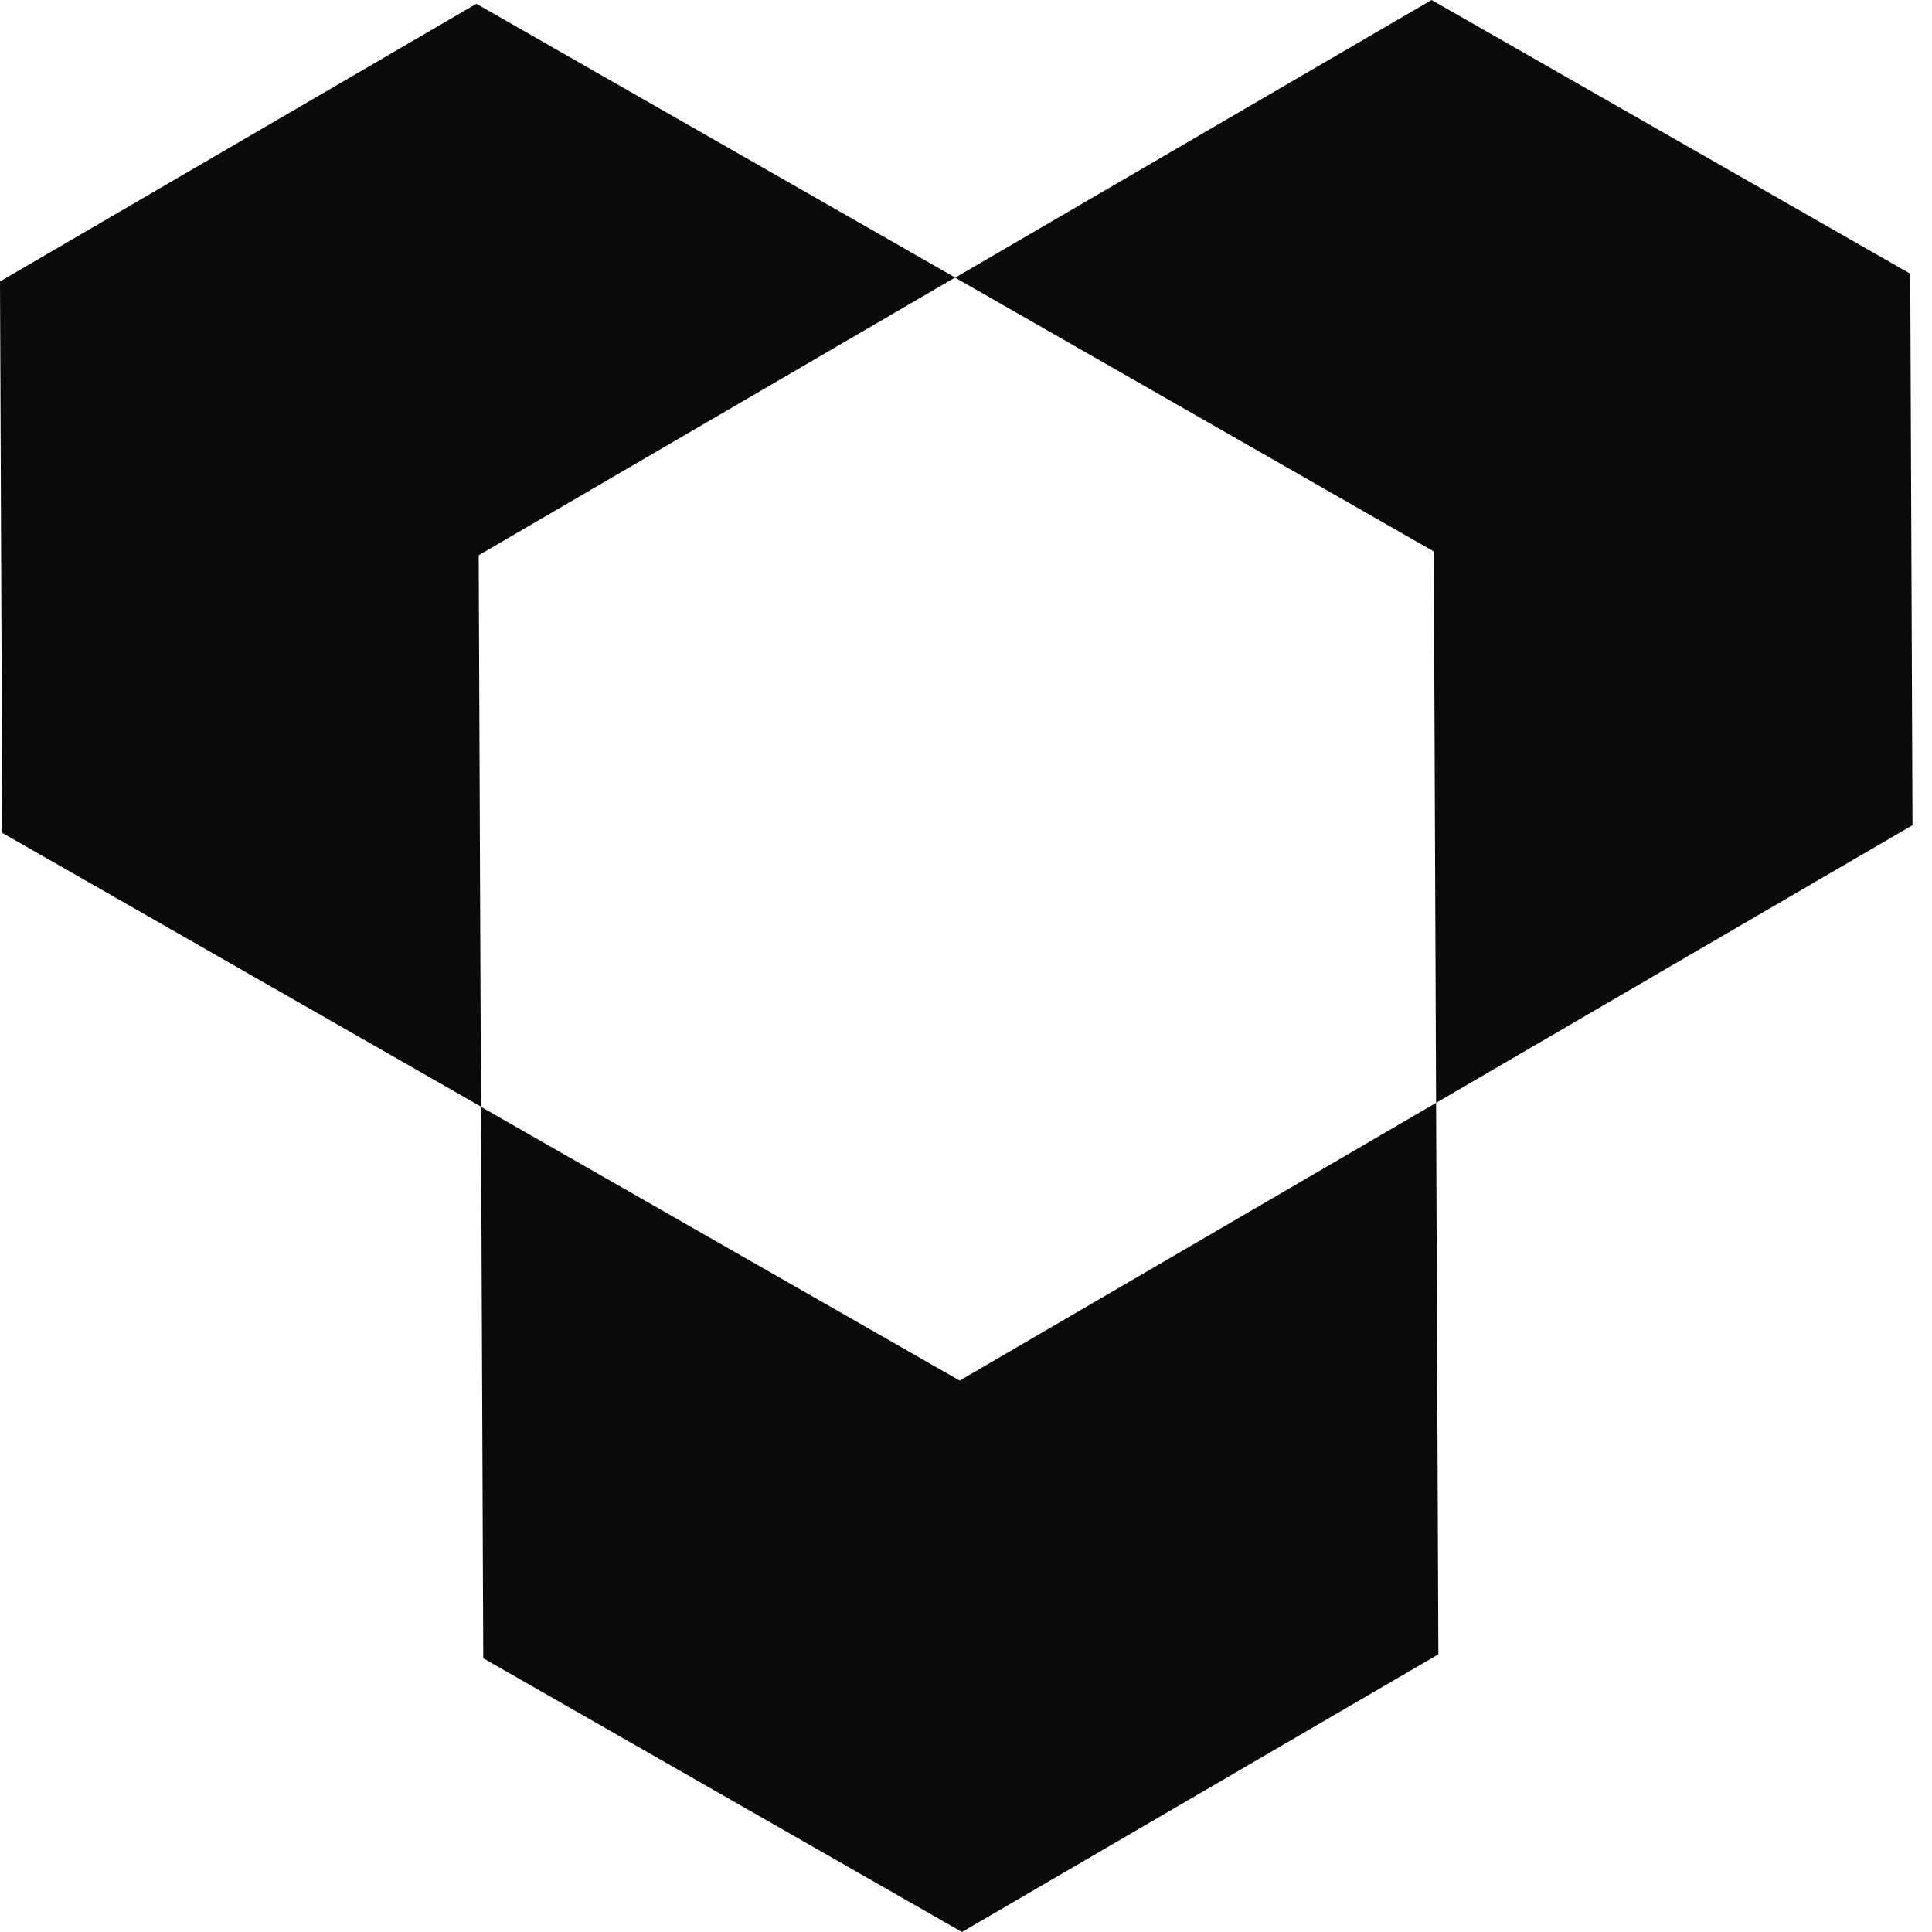
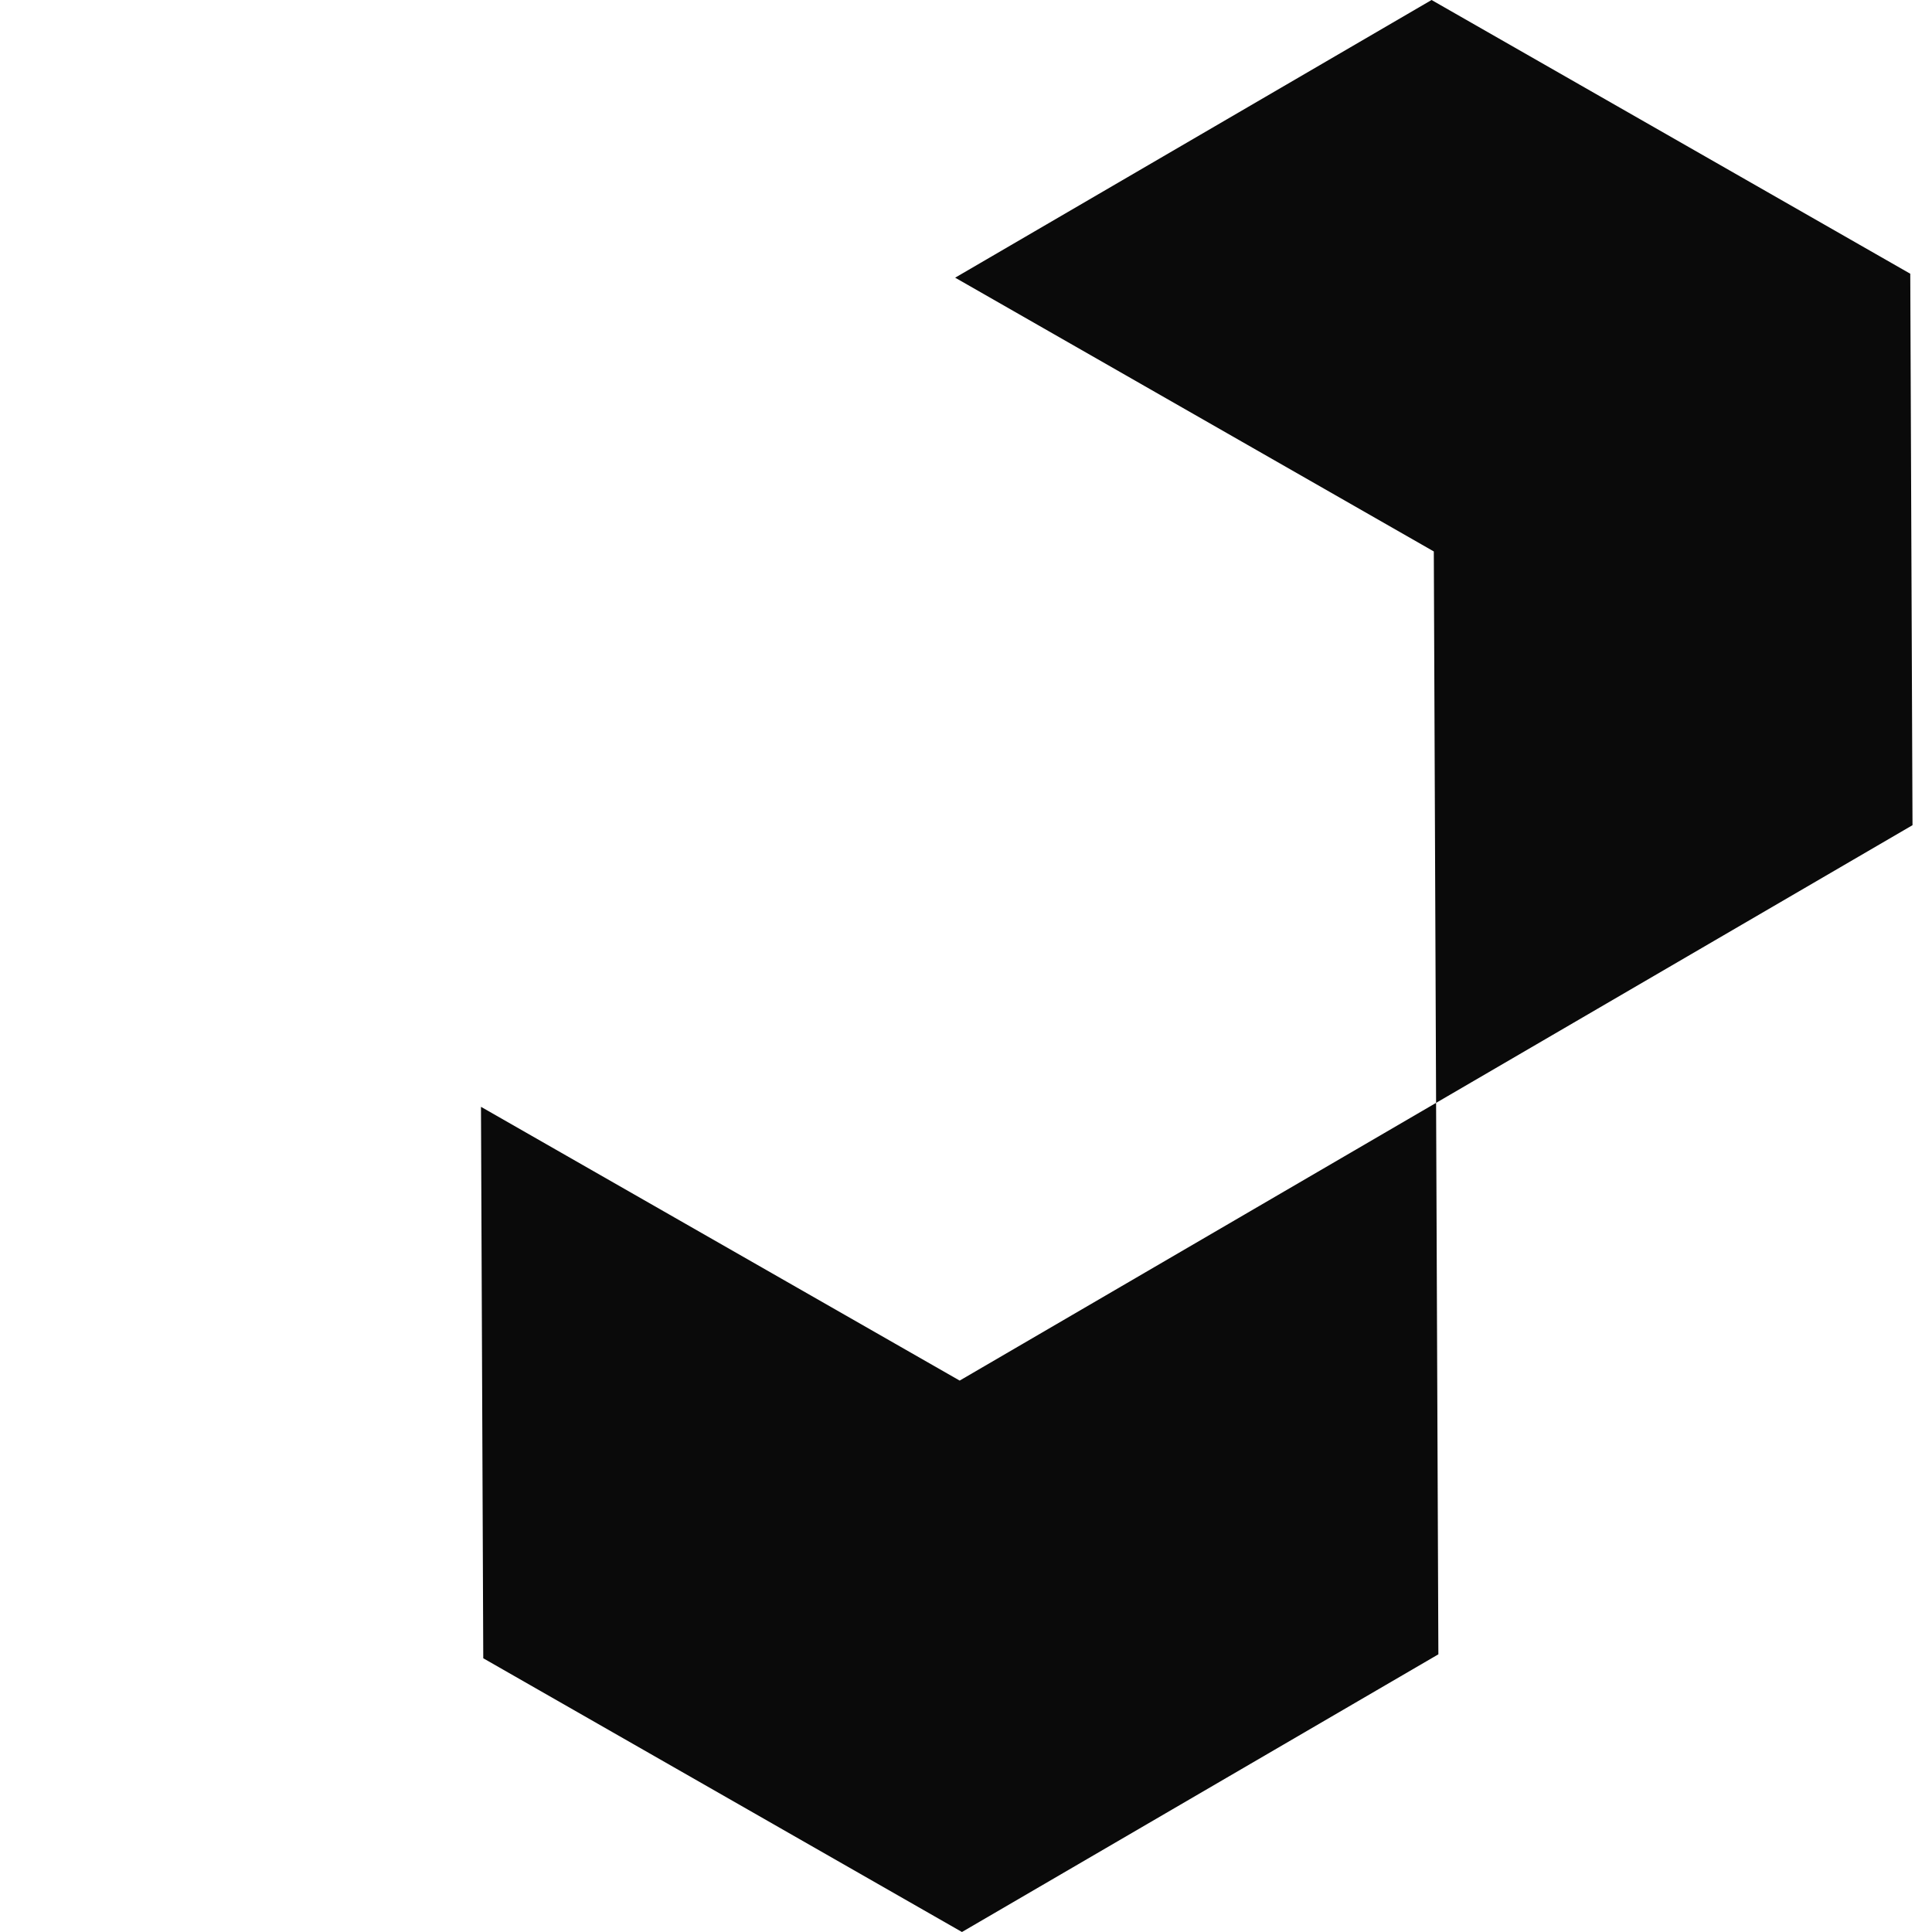
<svg xmlns="http://www.w3.org/2000/svg" width="44" height="44" viewBox="0 0 44 44" fill="none">
  <path d="M43.556 18.793L43.505 6.234L32.603 0L21.753 6.324L32.654 12.559L32.706 25.117L21.856 31.442L10.954 25.207L11.006 37.766L21.908 44L32.758 37.676L32.706 25.117L43.556 18.793Z" fill="#0A0A0A" />
-   <path d="M21.752 6.32L10.85 0.086L0 6.41L0.052 18.969L10.954 25.203L10.902 12.645L21.752 6.32Z" fill="#0A0A0A" />
</svg>